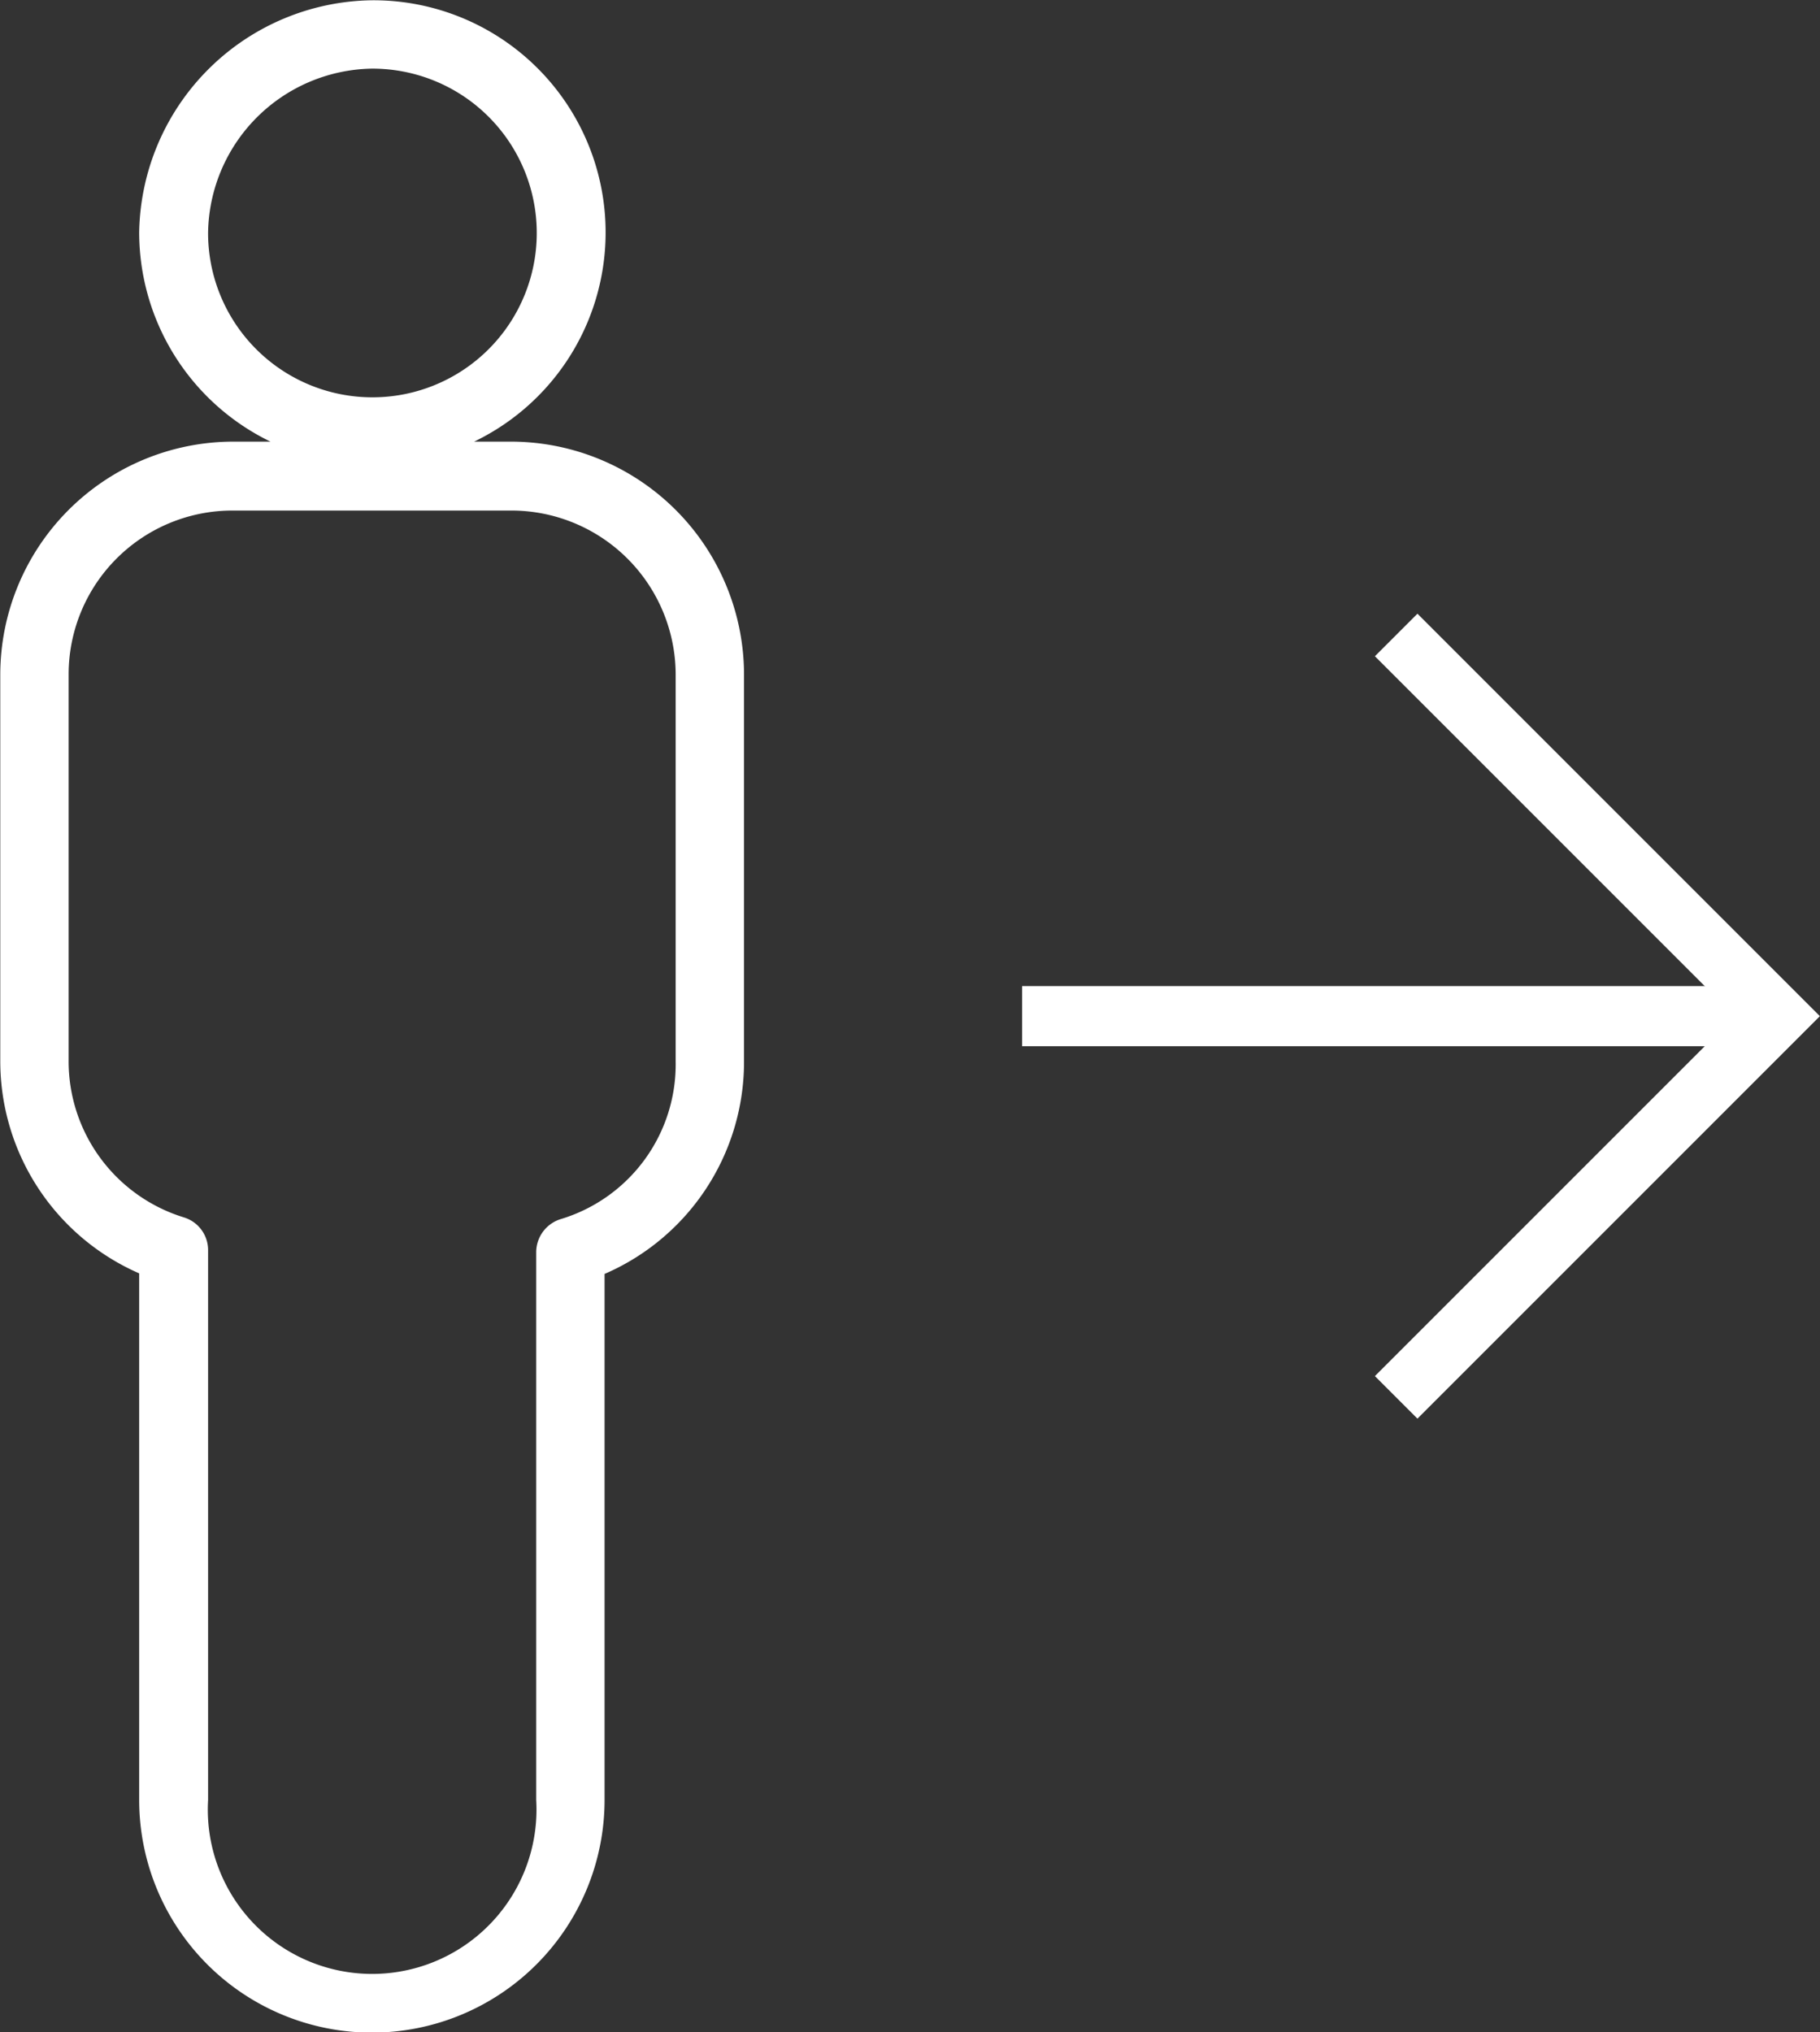
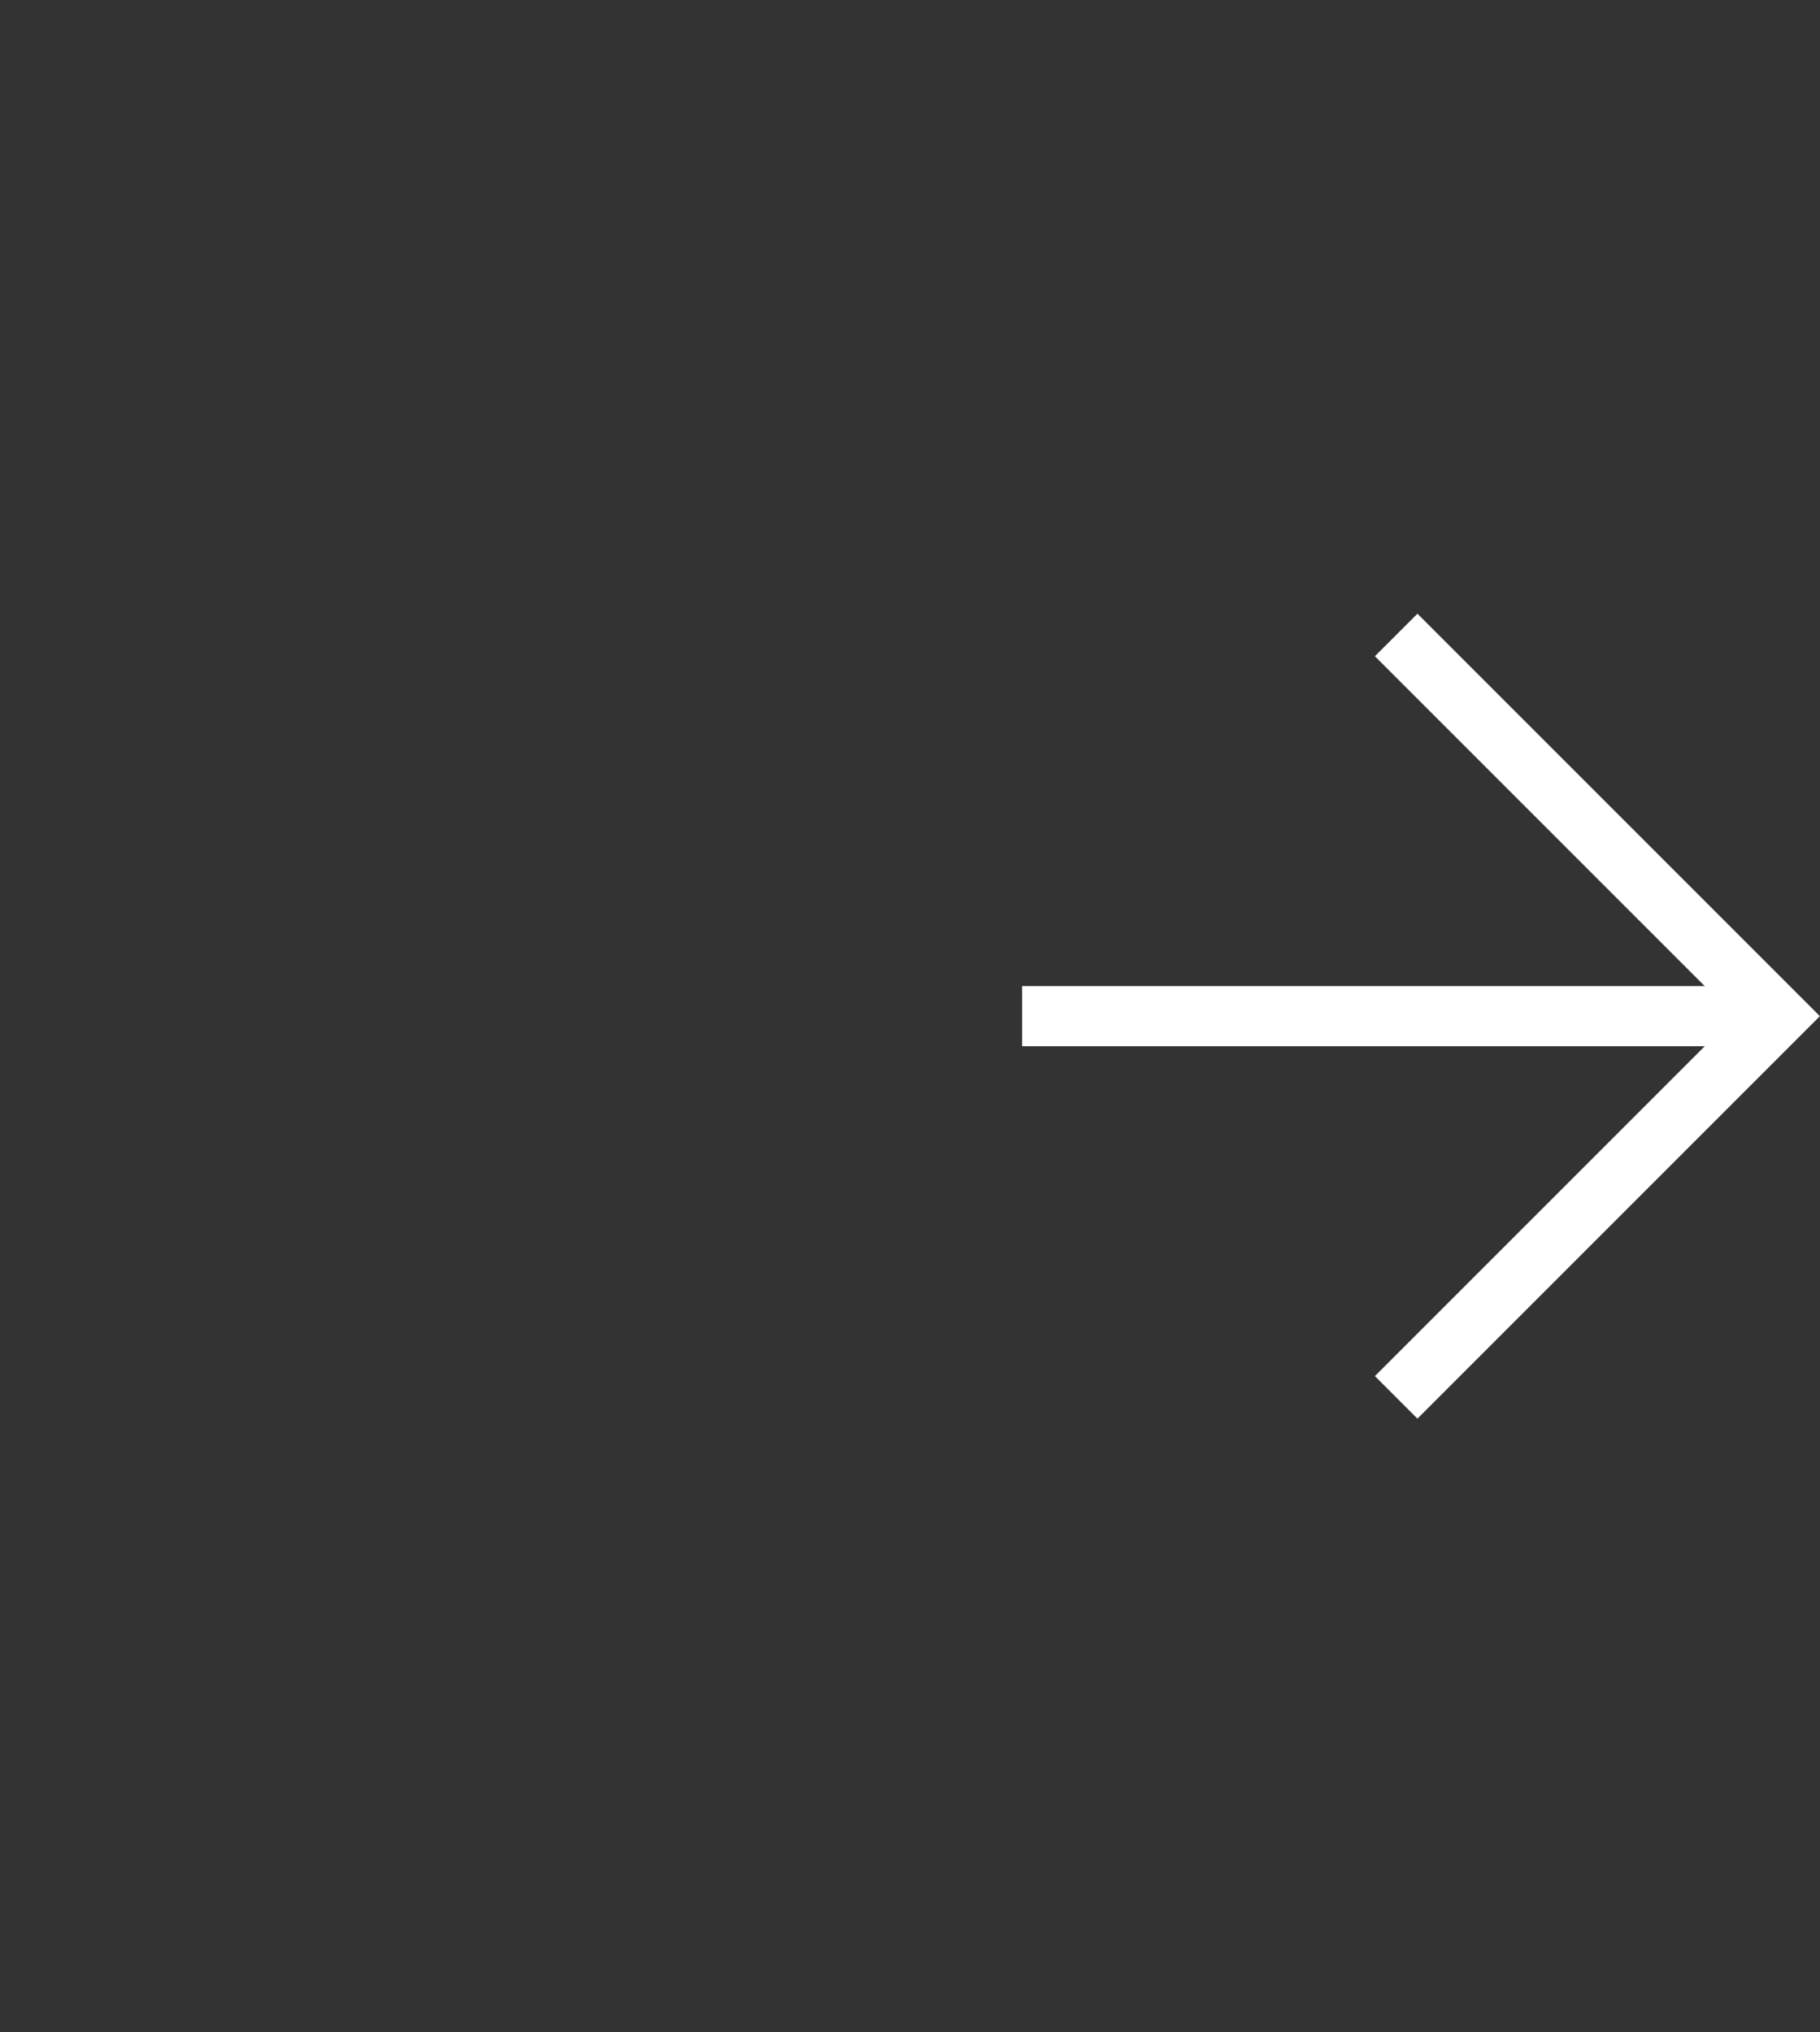
<svg xmlns="http://www.w3.org/2000/svg" viewBox="0 0 33.28 37.16">
  <rect x="0" y="0" width="33.28" height="37.16" fill="#333333" stroke="none" />
  <defs>
    <style>.cls-1{fill:#fff;stroke-width:0.25px;}.cls-1,.cls-2{stroke:#fff;stroke-miterlimit:10;}.cls-2{fill:none;stroke-width:1.1px;}</style>
  </defs>
  <title>zz_transfer</title>
  <g id="Layer_2" data-name="Layer 2">
    <g id="Menü">
-       <path class="cls-1" d="M9.35,8.2H8A4.12,4.12,0,0,0,6.8.13,4.19,4.19,0,0,0,2.67,4.25,4.13,4.13,0,0,0,5.61,8.2H4.25A4.14,4.14,0,0,0,.13,12.33v7.08A4.11,4.11,0,0,0,2.67,23.2v9.71a4.13,4.13,0,0,0,8.26,0v-9.7a4.1,4.1,0,0,0,2.55-3.8V12.33A4.14,4.14,0,0,0,9.35,8.2ZM3.68,4.26A3.17,3.17,0,0,1,6.8,1.13,3.13,3.13,0,1,1,3.68,4.26Zm8.8,15.15a3.08,3.08,0,0,1-2.19,3,.51.51,0,0,0-.36.48V32.91a3.13,3.13,0,1,1-6.25,0V22.85a.5.5,0,0,0-.35-.47,3.11,3.11,0,0,1-2.2-3V12.33A3.12,3.12,0,0,1,4.25,9.21h5.1a3.13,3.13,0,0,1,3.13,3.12Z" />
      <polyline class="cls-2" points="25.53 11.61 32.5 18.58 25.53 25.55" />
      <line class="cls-2" x1="18.69" y1="18.58" x2="32.5" y2="18.58" />
    </g>
  </g>
</svg>